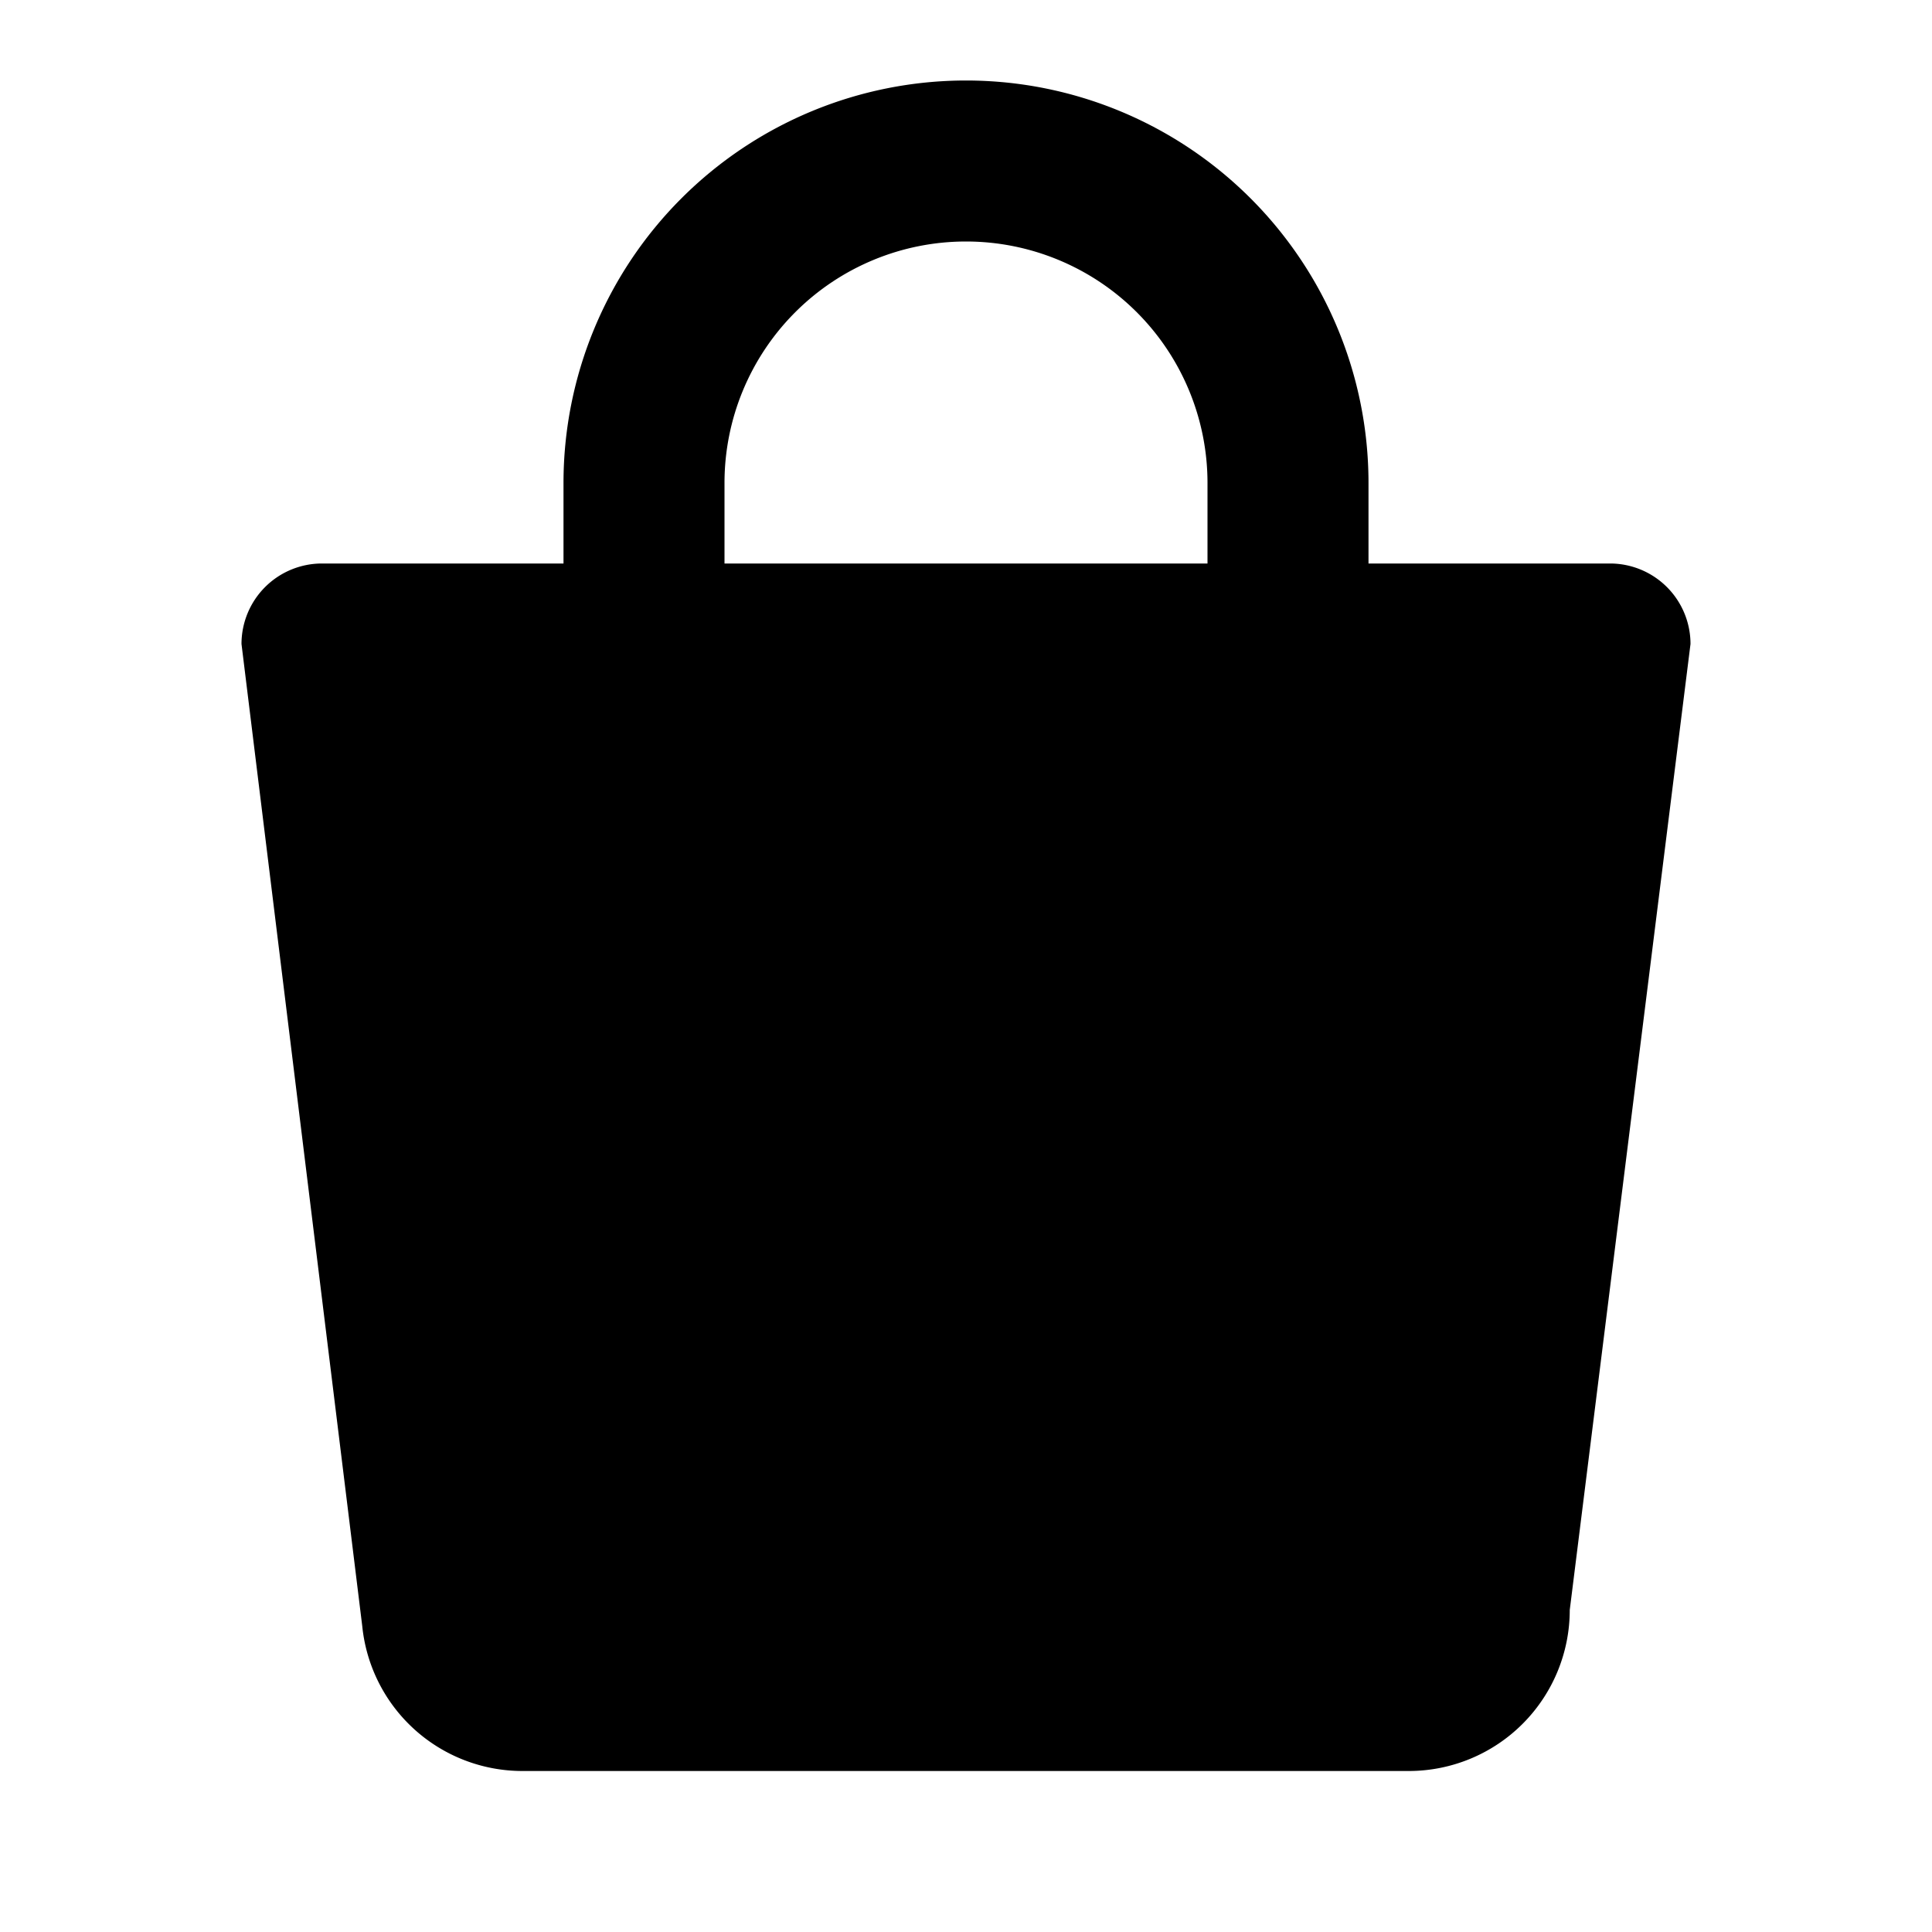
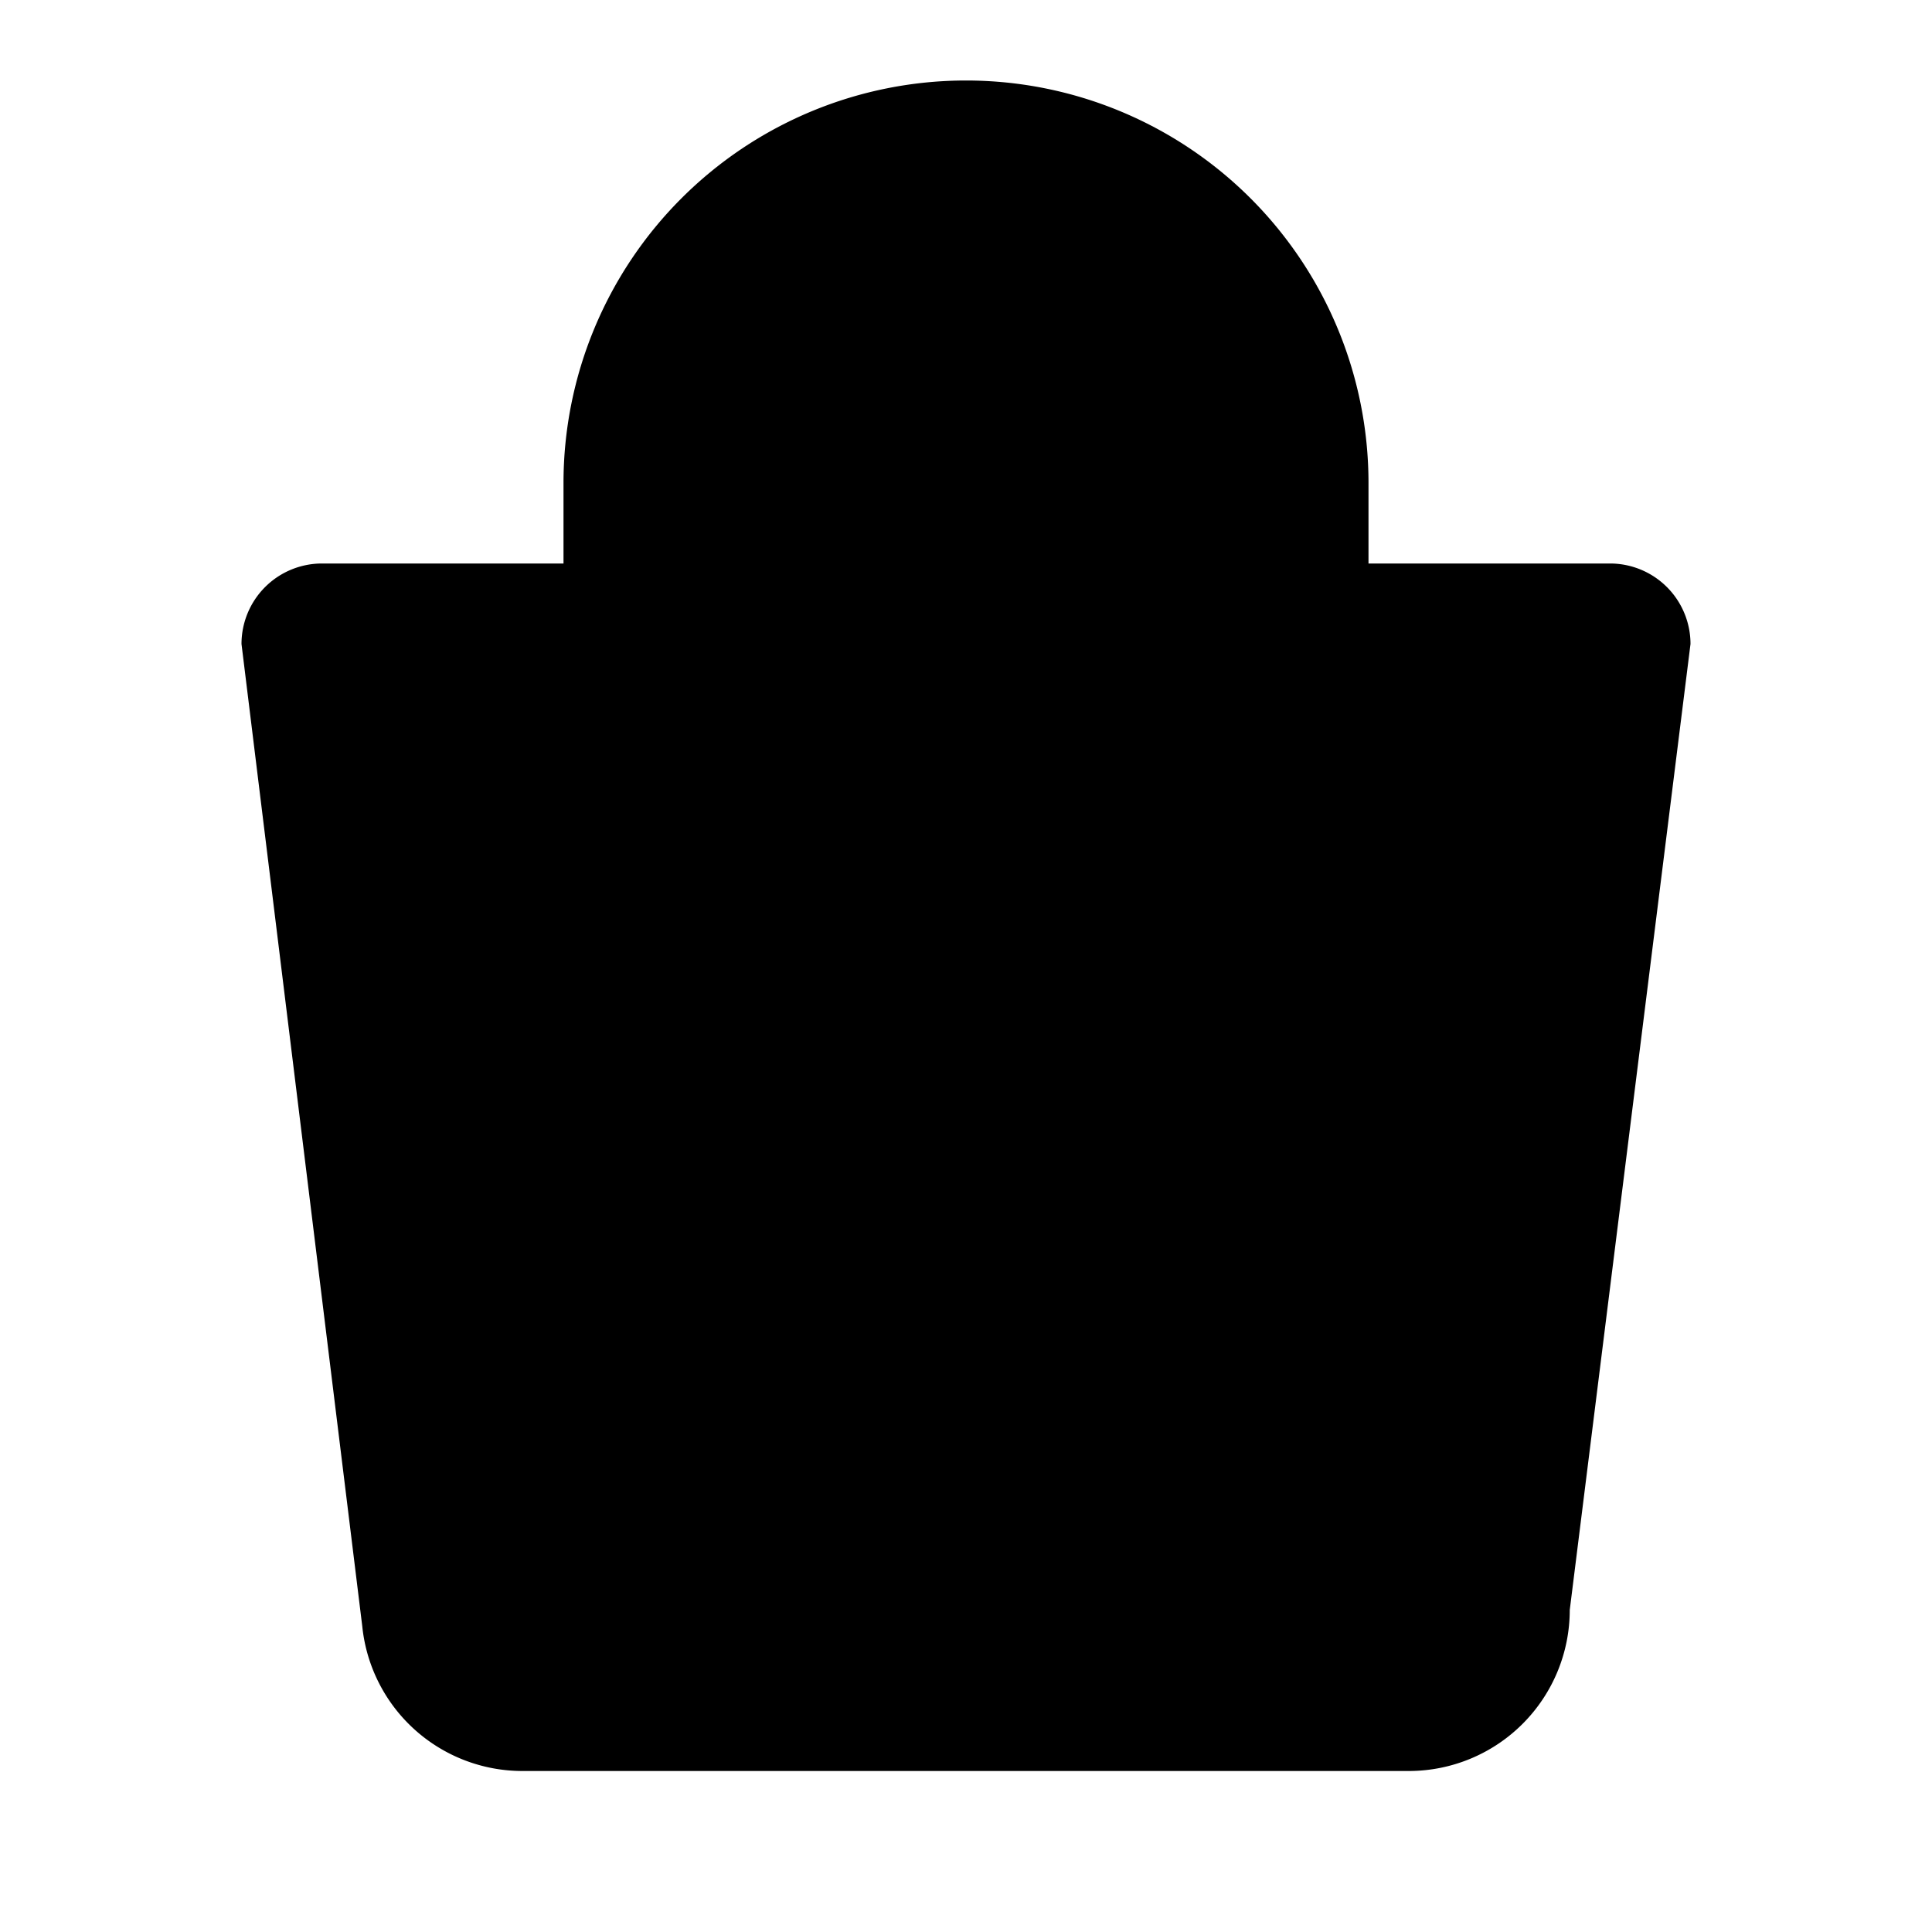
<svg xmlns="http://www.w3.org/2000/svg" viewBox="0 0 24 24" width="16" height="16" fill="currentColor">
-   <path d="M7 7V6a5 5 0 0 1 10 0v1h3a1 1 0 0 1 1 1l-1.5 12A2 2 0 0 1 17.51 22H6.49a2 2 0 0 1-1.99-1.8L3 8a1 1 0 0 1 1-1h3zm2 0h6V6a3 3 0 0 0-6 0v1z" />
+   <path d="M7 7V6a5 5 0 0 1 10 0v1h3a1 1 0 0 1 1 1l-1.5 12A2 2 0 0 1 17.51 22H6.49a2 2 0 0 1-1.99-1.8L3 8a1 1 0 0 1 1-1h3zm2 0h6V6v1z" />
</svg>